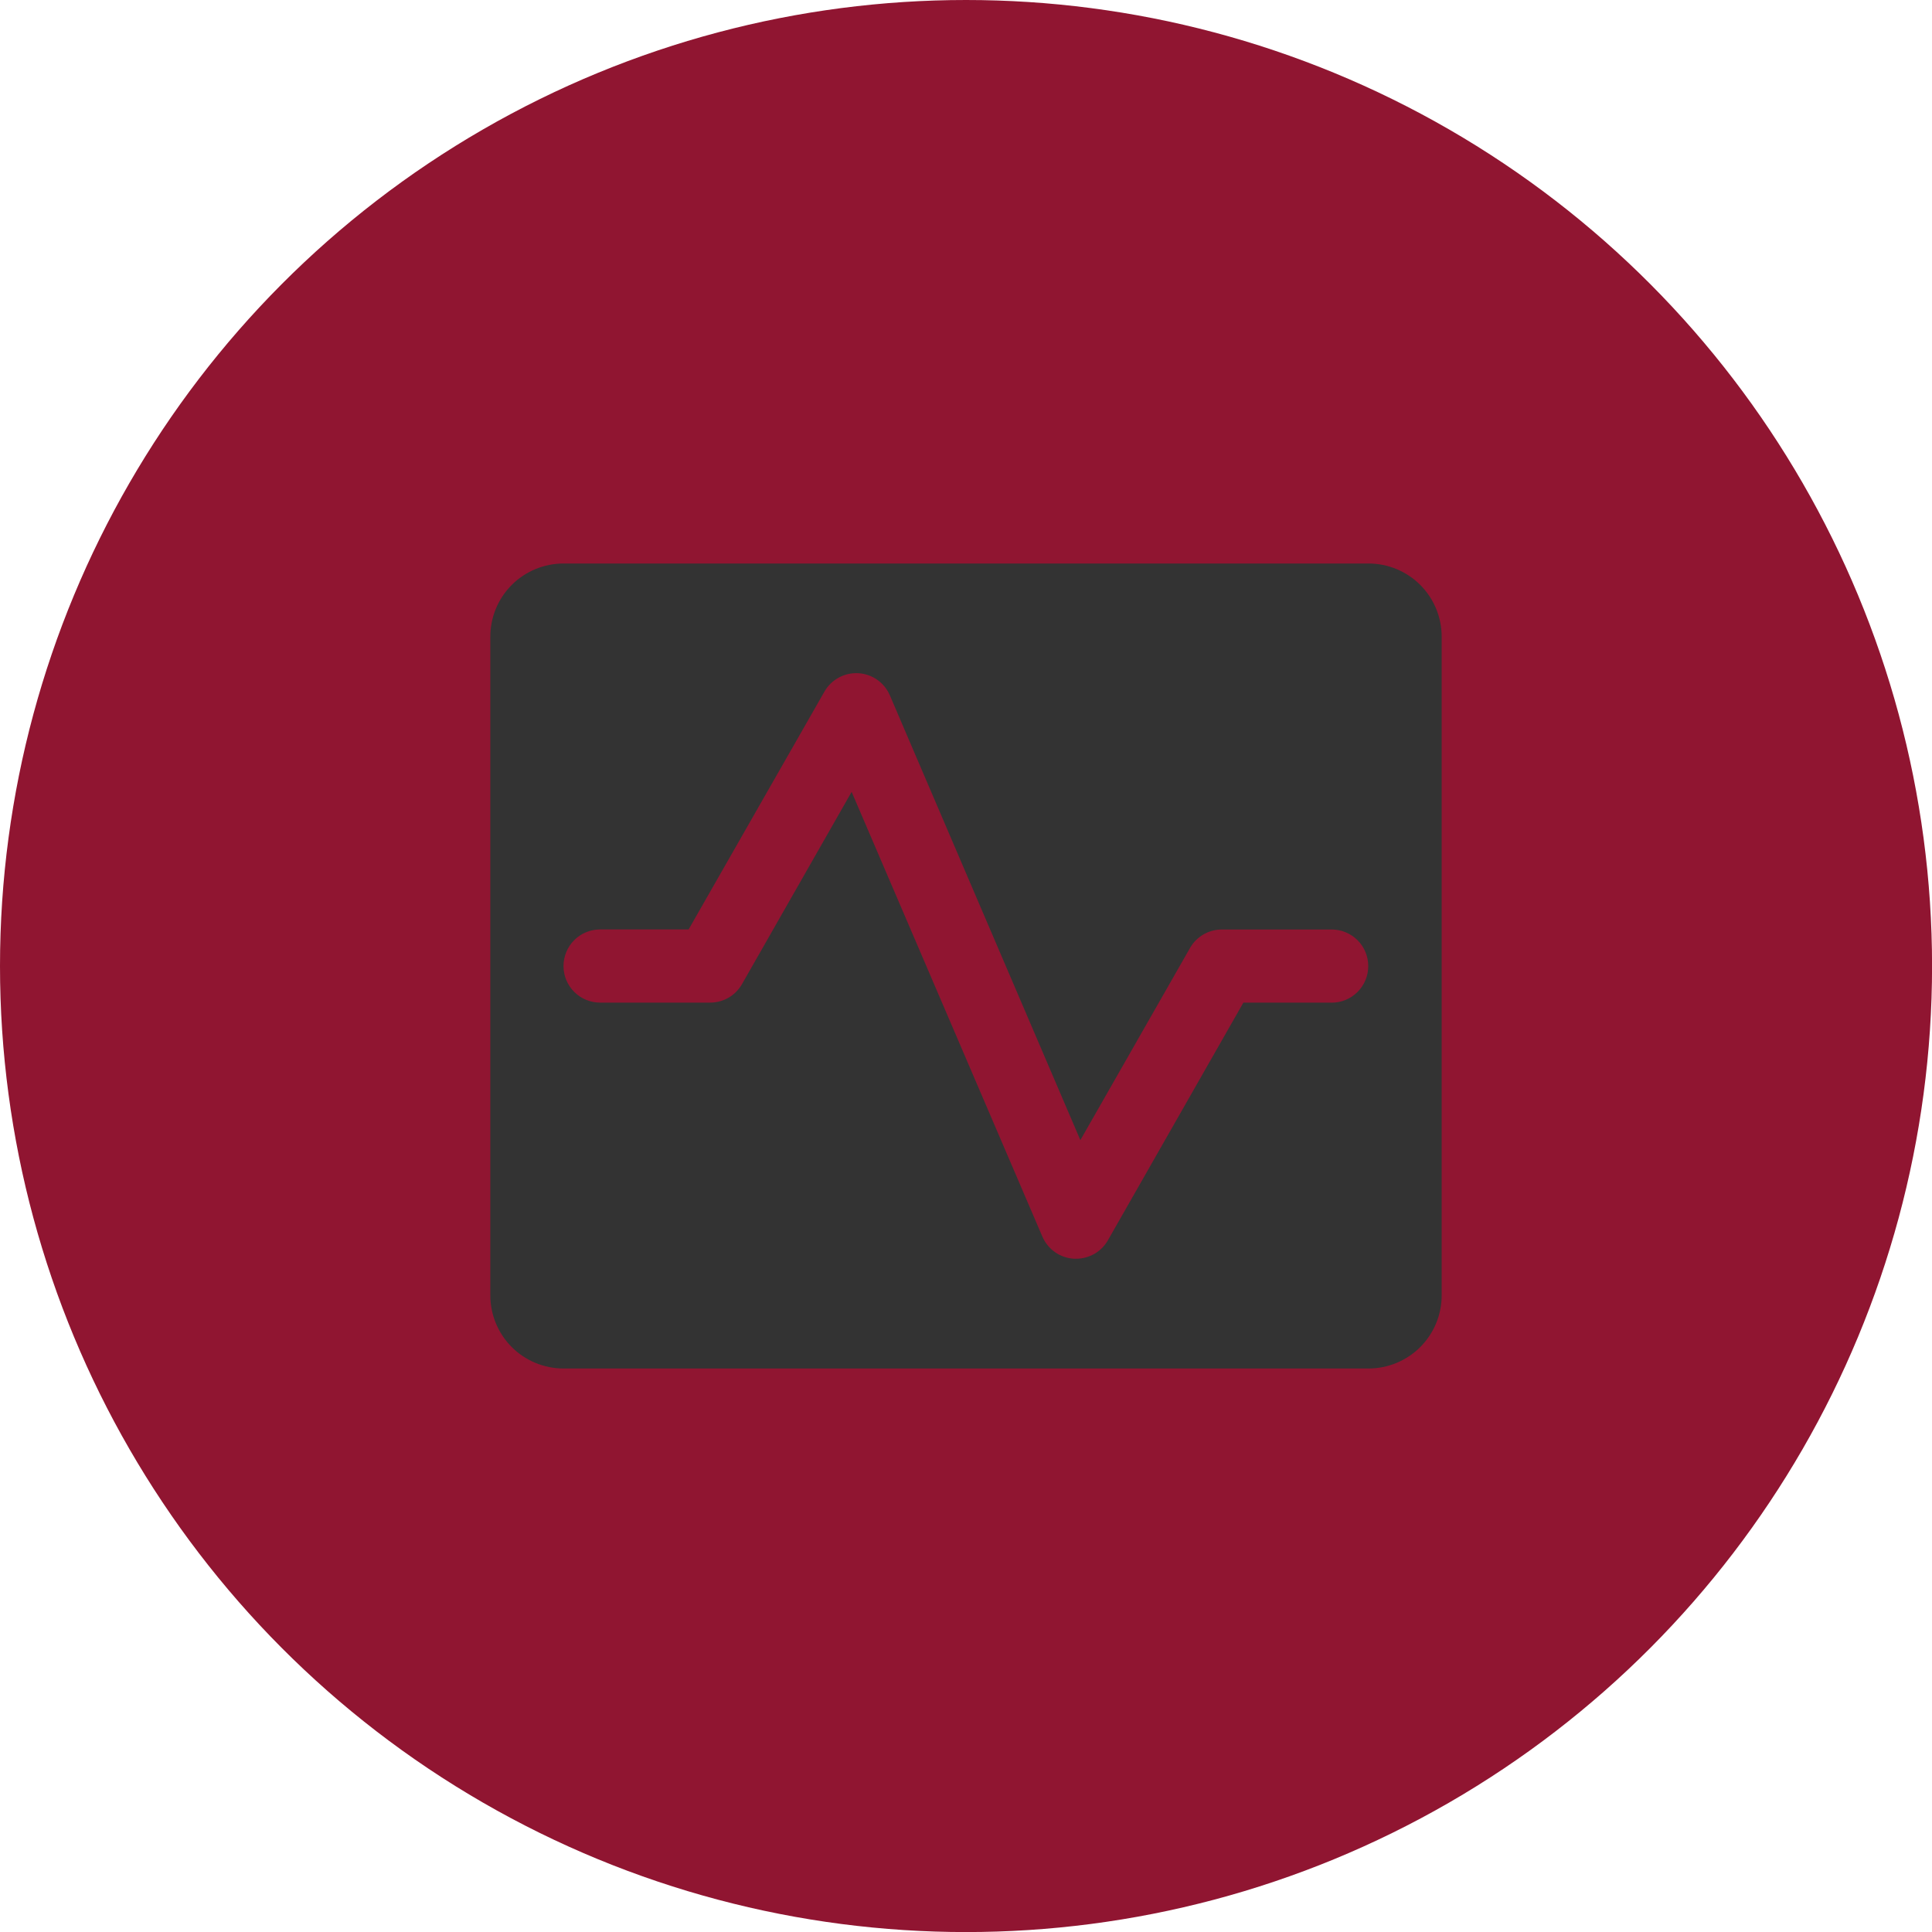
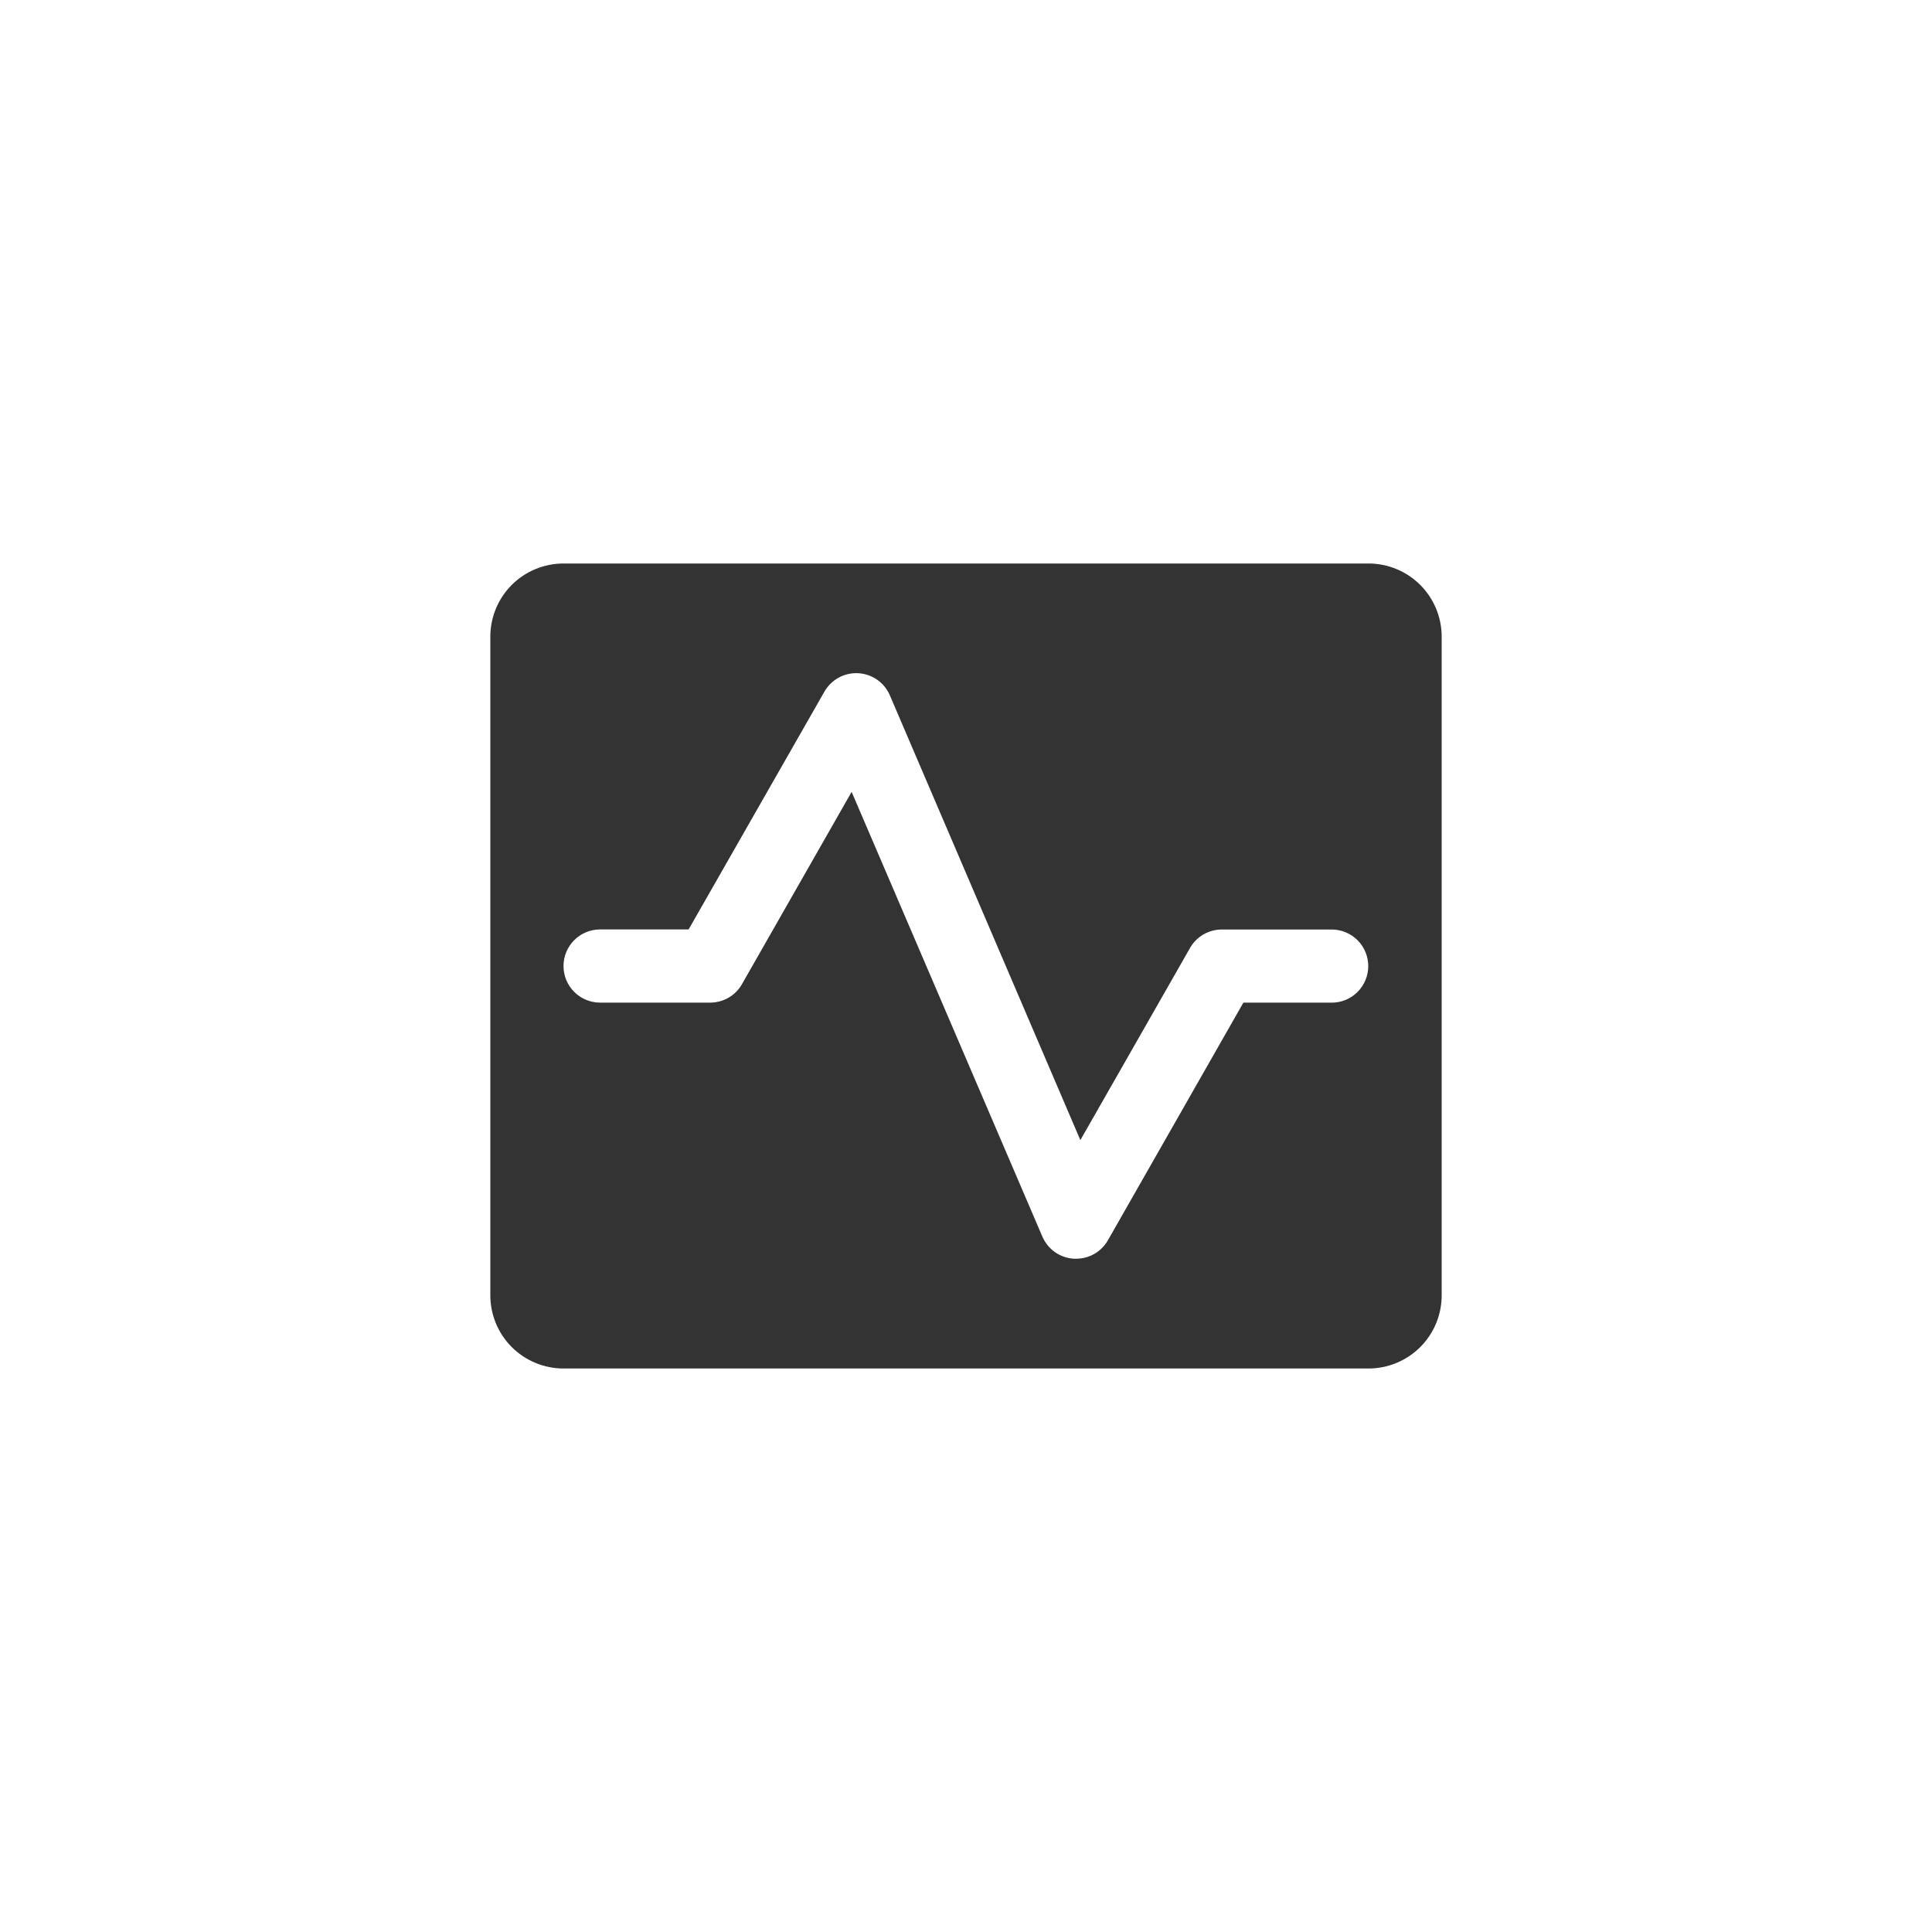
<svg xmlns="http://www.w3.org/2000/svg" xml:space="preserve" width="1.533in" height="1.533in" version="1.1" style="shape-rendering:geometricPrecision; text-rendering:geometricPrecision; image-rendering:optimizeQuality; fill-rule:evenodd; clip-rule:evenodd" viewBox="0 0 321.05 321.05">
  <defs>
    <style type="text/css"> .fil0 {fill:#901531} .fil1 {fill:#333333;fill-rule:nonzero} </style>
  </defs>
  <g id="Layer_x0020_1">
    <g id="_2045949756096">
-       <circle class="fil0" cx="160.53" cy="160.53" r="160.53" />
-     </g>
+       </g>
    <path id="Vector-12.svg" class="fil1" d="M227.41 93.64l-133.77 0c-3.22,0 -6.32,1.28 -8.6,3.56 -2.28,2.28 -3.56,5.37 -3.56,8.6l0 109.45c0,3.22 1.28,6.32 3.56,8.6 2.28,2.28 5.38,3.56 8.6,3.56l133.77 0c3.22,0 6.32,-1.28 8.6,-3.56 2.28,-2.28 3.56,-5.37 3.56,-8.6l0 -109.45c0,-3.22 -1.28,-6.32 -3.56,-8.6 -2.28,-2.28 -5.38,-3.56 -8.6,-3.56zm-6.08 72.97l-14.71 0 -22.53 39.52c-0.54,0.93 -1.31,1.7 -2.23,2.23 -0.93,0.53 -1.98,0.81 -3.05,0.81l-0.35 0c-1.13,-0.07 -2.22,-0.44 -3.14,-1.09 -0.93,-0.65 -1.65,-1.55 -2.1,-2.58l-31.7 -73.91 -18.24 31.98c-0.54,0.93 -1.31,1.71 -2.25,2.24 -0.93,0.53 -2,0.81 -3.07,0.8l-18.24 0c-1.61,0 -3.16,-0.64 -4.3,-1.78 -1.14,-1.14 -1.78,-2.68 -1.78,-4.3 0,-1.61 0.64,-3.16 1.78,-4.3 1.14,-1.14 2.69,-1.78 4.3,-1.78l14.71 0 22.57 -39.52c0.56,-0.98 1.39,-1.79 2.38,-2.33 0.99,-0.54 2.12,-0.79 3.25,-0.73 1.13,0.07 2.22,0.44 3.14,1.09 0.93,0.65 1.65,1.54 2.1,2.58l31.66 73.92 18.24 -31.96c0.53,-0.93 1.31,-1.7 2.23,-2.23 0.93,-0.53 1.98,-0.81 3.05,-0.81l18.24 0c1.61,0 3.16,0.64 4.3,1.78 1.14,1.14 1.78,2.69 1.78,4.3 0,1.61 -0.64,3.16 -1.78,4.3 -1.14,1.14 -2.68,1.78 -4.3,1.78l0.04 -0.02z" />
  </g>
</svg>